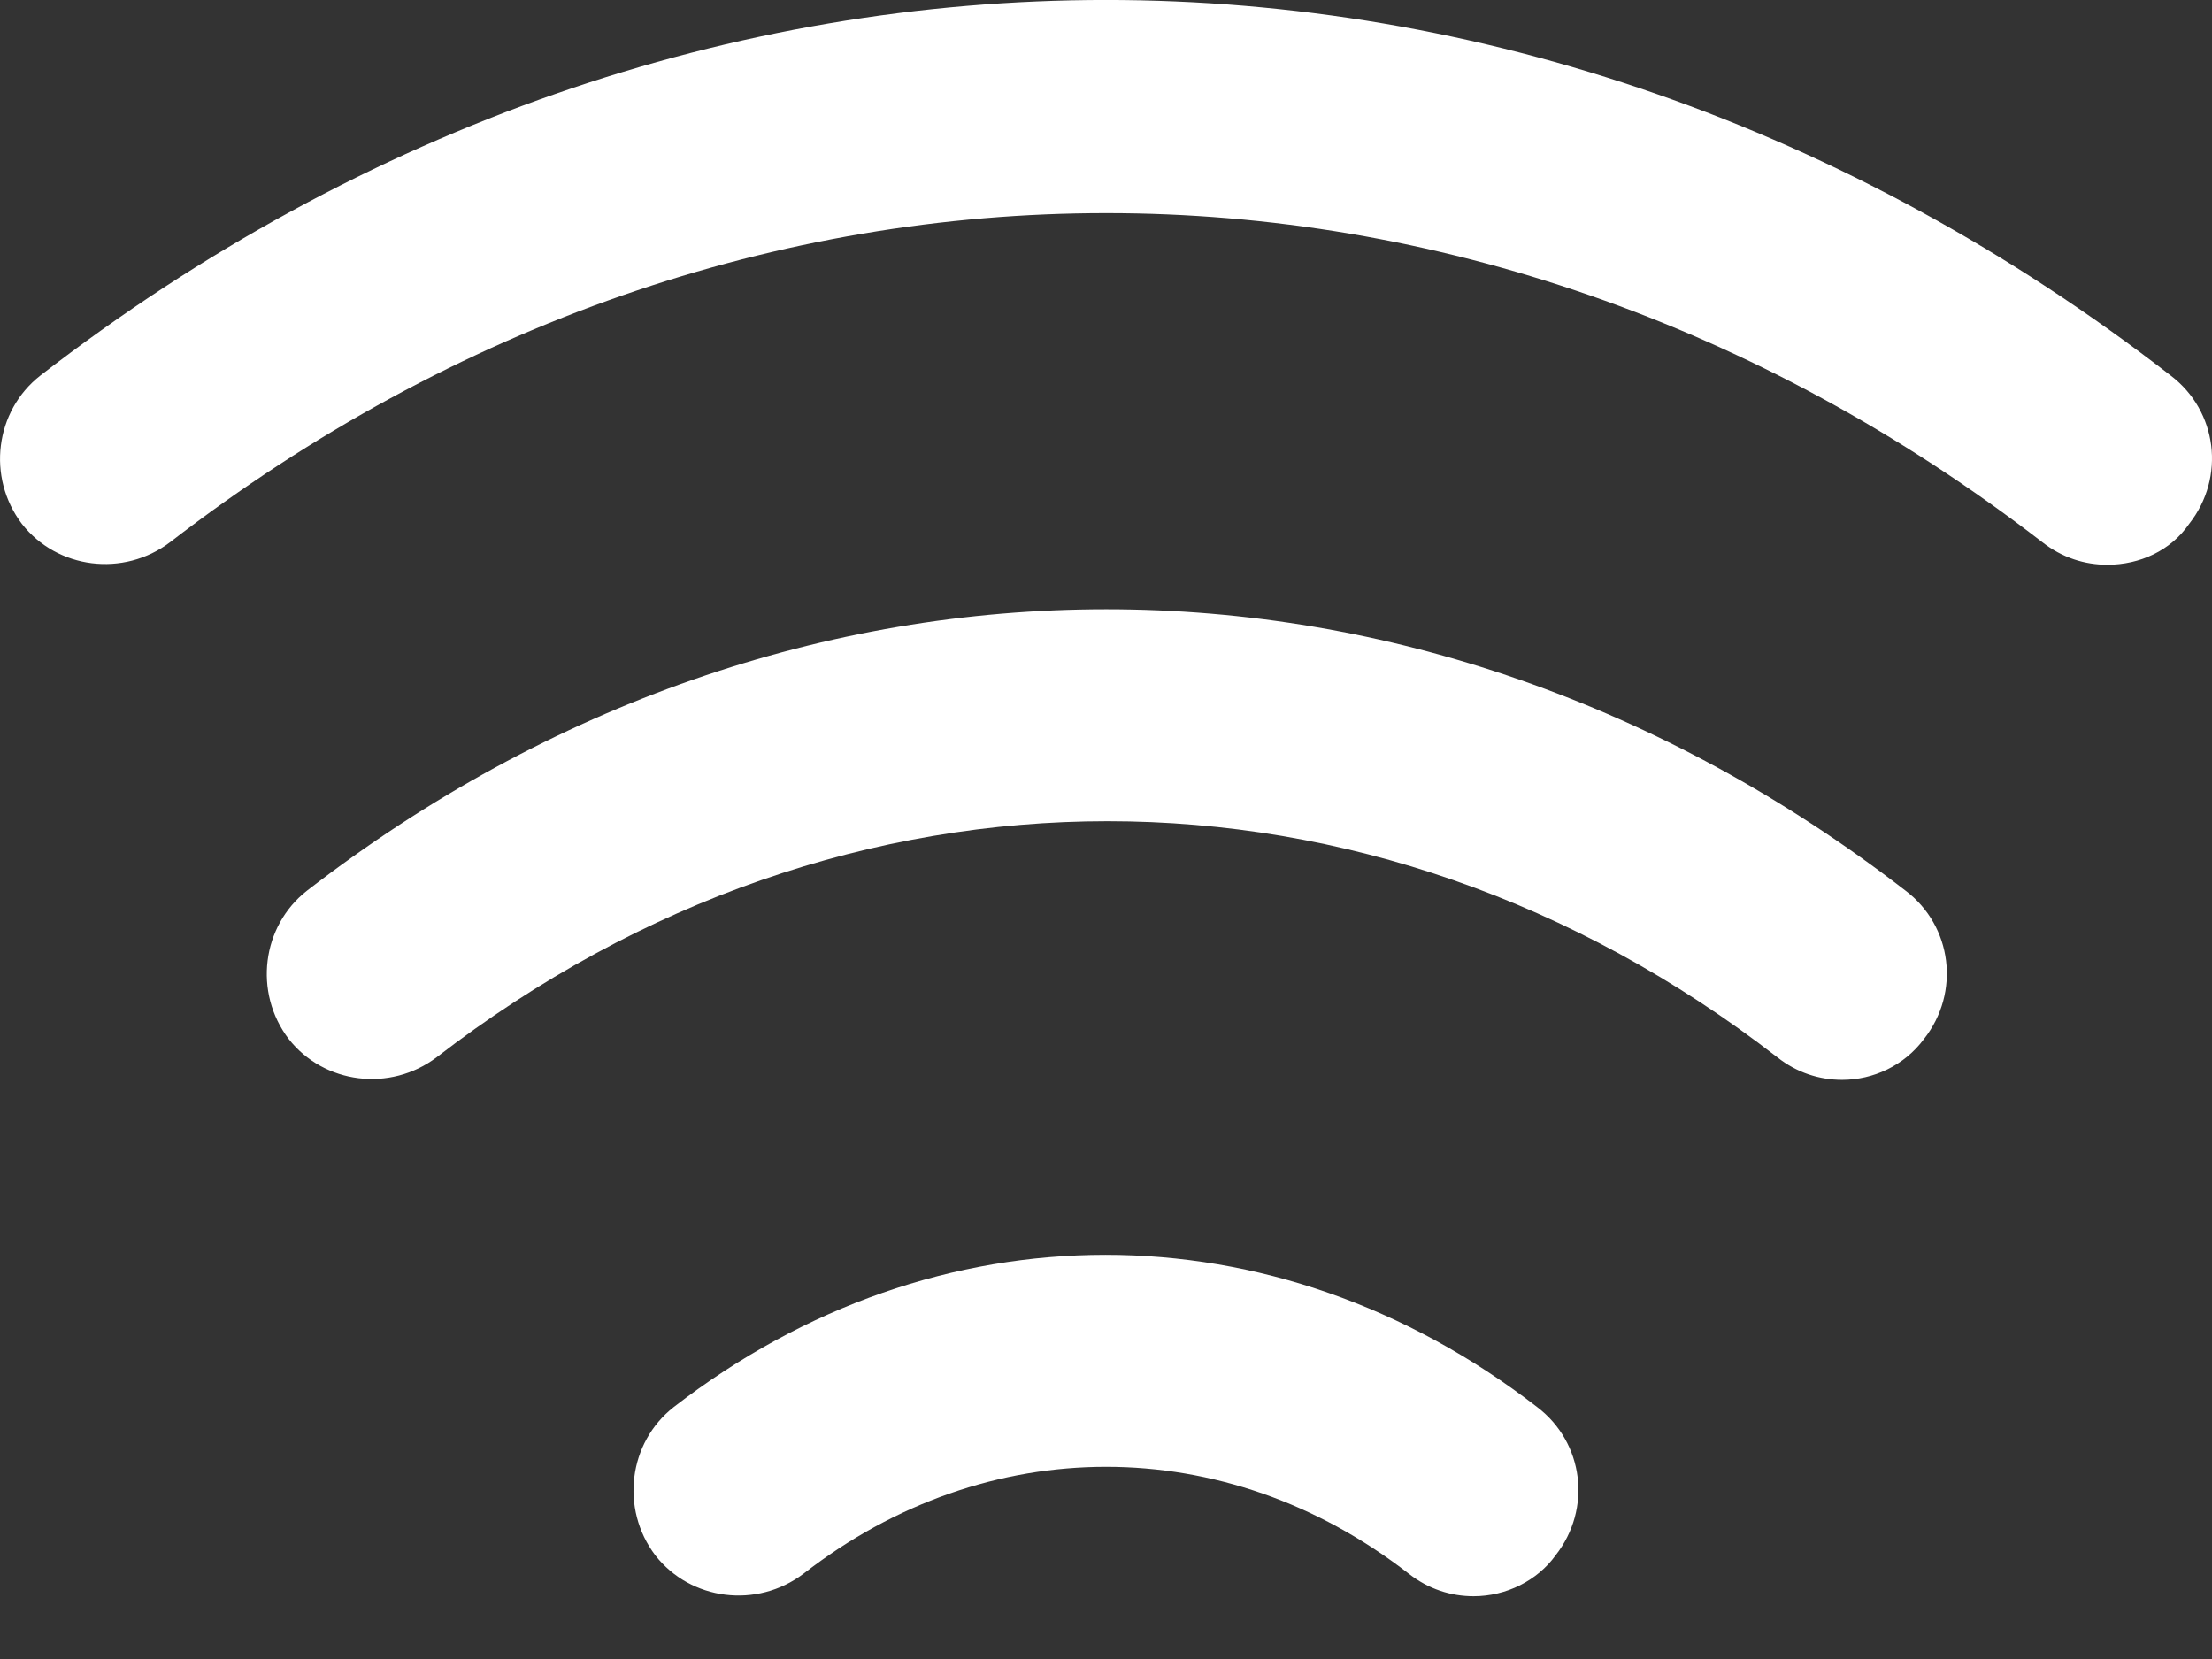
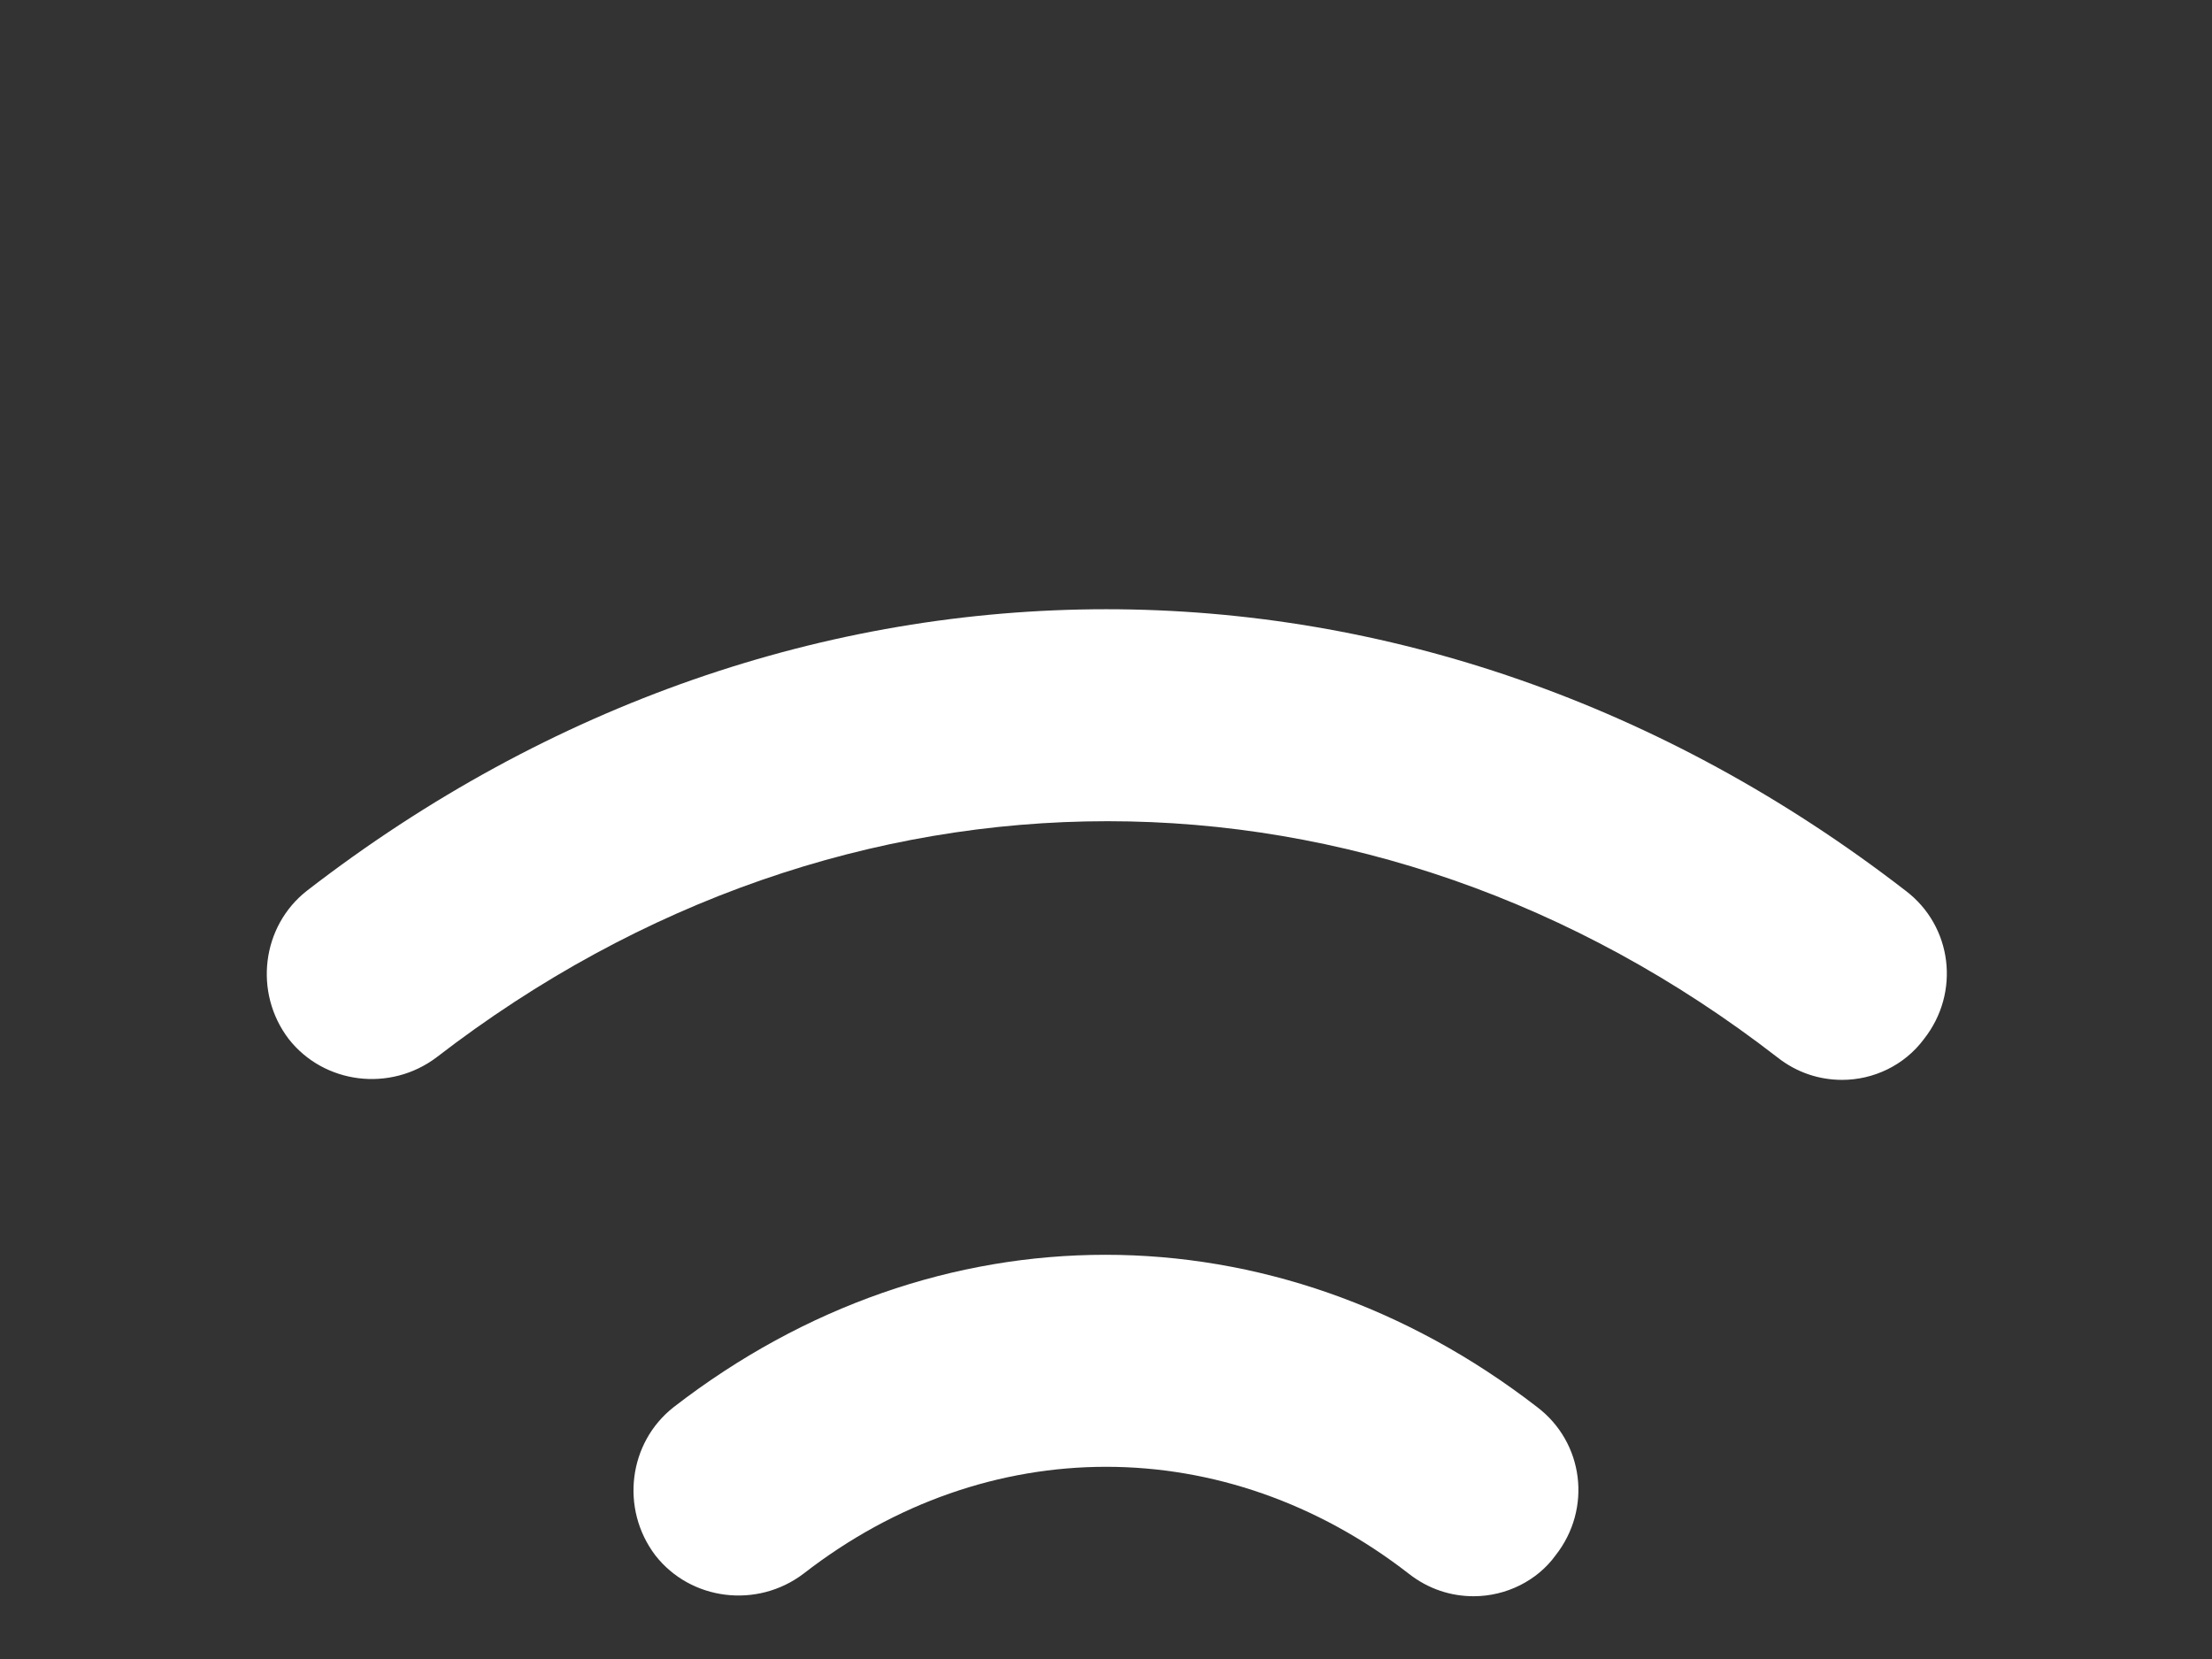
<svg xmlns="http://www.w3.org/2000/svg" width="16" height="12" viewBox="0 0 16 12" fill="none">
  <rect x="0" y="0" width="16" height="12" fill="#333333" stroke="none" />
-   <path d="M15.243 4.085C15.079 4.085 14.916 4.034 14.773 3.922C10.66 0.748 5.343 0.748 1.23 3.922C0.893 4.177 0.413 4.116 0.158 3.789C-0.097 3.452 -0.036 2.973 0.291 2.717C4.975 -0.906 11.027 -0.906 15.702 2.717C16.039 2.973 16.1 3.452 15.835 3.789C15.702 3.983 15.477 4.085 15.243 4.085Z" fill="white" />
  <path d="M13.325 7.811C13.161 7.811 12.998 7.76 12.855 7.647C9.916 5.371 6.109 5.371 3.159 7.647C2.822 7.902 2.343 7.841 2.088 7.515C1.832 7.178 1.894 6.698 2.22 6.443C5.731 3.728 10.273 3.728 13.784 6.443C14.121 6.698 14.182 7.178 13.917 7.515C13.774 7.708 13.549 7.811 13.325 7.811Z" fill="white" />
  <path d="M10.659 11.546C10.496 11.546 10.333 11.495 10.19 11.383C8.863 10.352 7.138 10.352 5.812 11.383C5.475 11.638 4.995 11.577 4.74 11.25C4.485 10.913 4.546 10.434 4.873 10.178C6.771 8.709 9.22 8.709 11.119 10.178C11.456 10.434 11.517 10.913 11.252 11.25C11.119 11.434 10.894 11.546 10.659 11.546Z" fill="white" />
</svg>